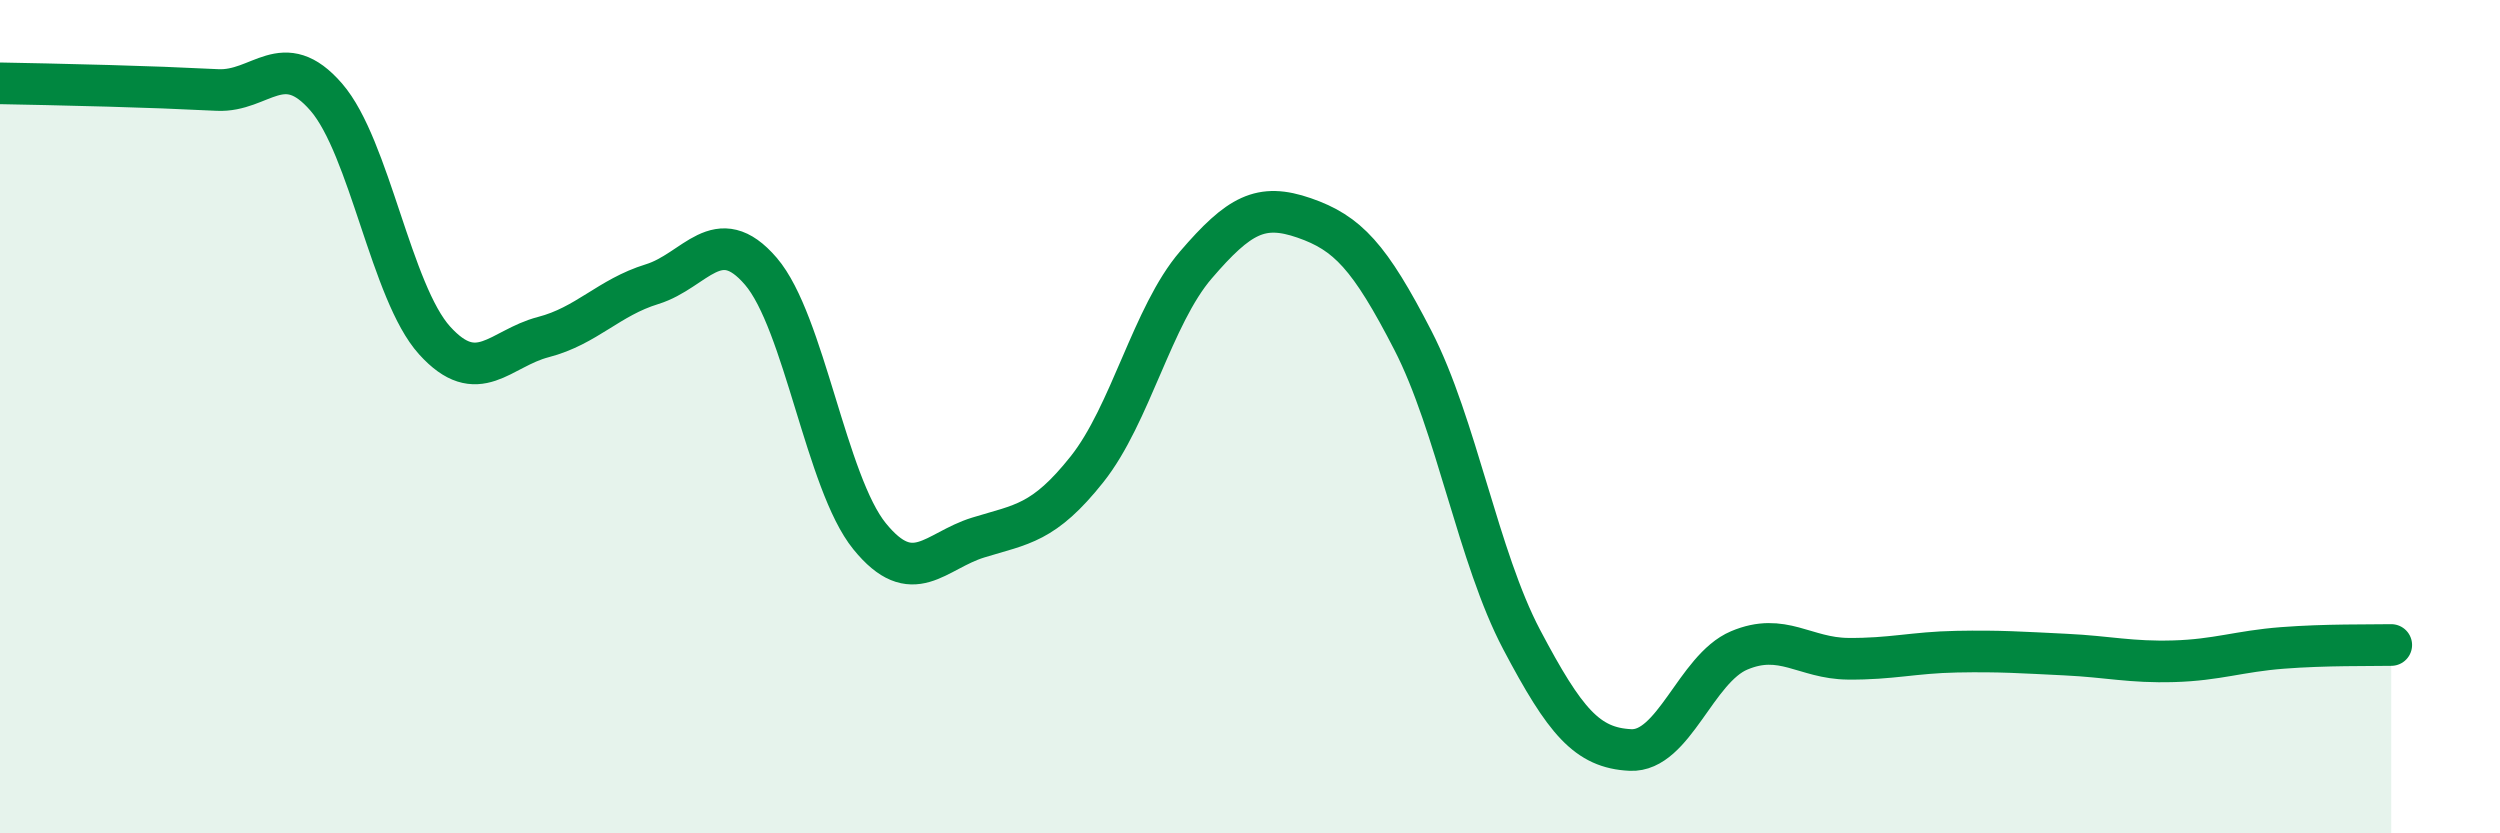
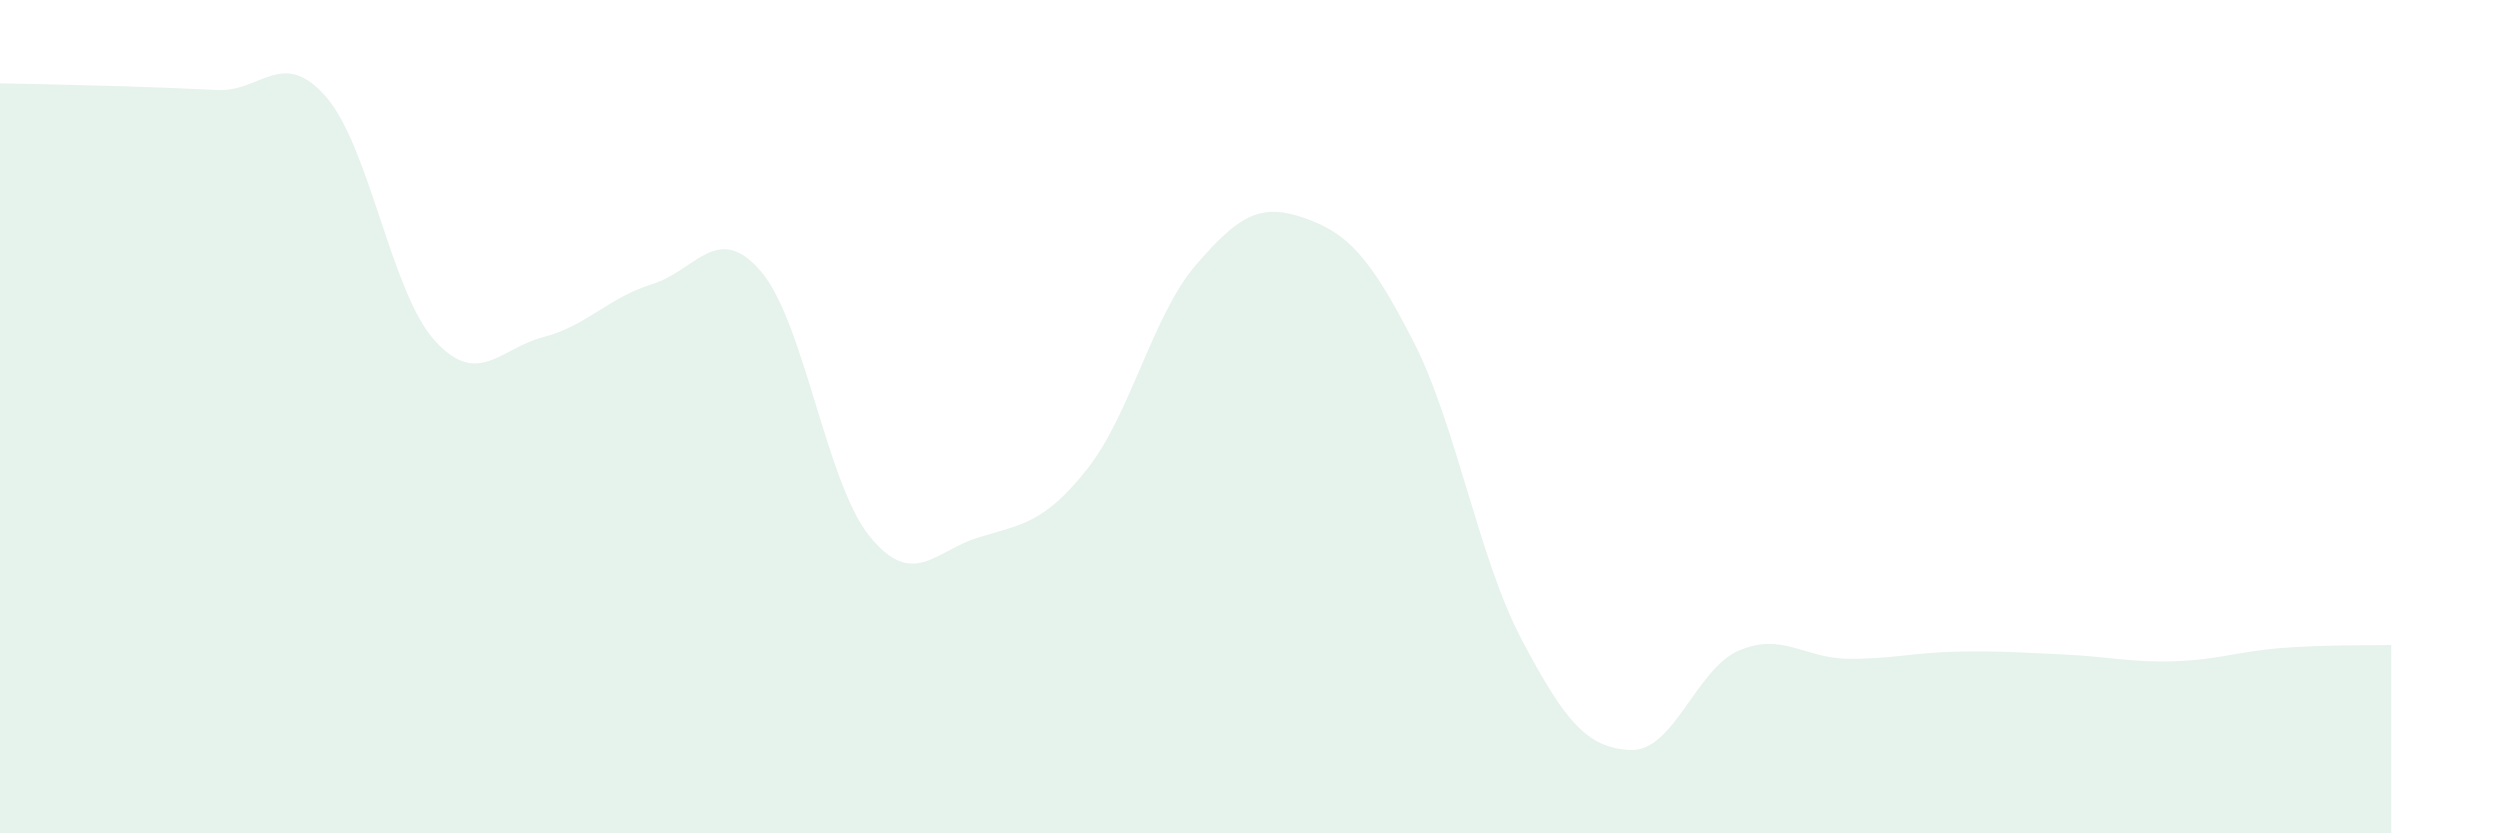
<svg xmlns="http://www.w3.org/2000/svg" width="60" height="20" viewBox="0 0 60 20">
  <path d="M 0,2 C 0.52,2.01 1.57,2.03 2.61,2.06 C 3.65,2.09 4.18,2.11 5.22,2.16 C 6.26,2.21 6.79,1.13 7.83,2.33 C 8.87,3.53 9.39,7.02 10.43,8.17 C 11.47,9.32 12,8.36 13.04,8.09 C 14.08,7.82 14.61,7.14 15.65,6.82 C 16.69,6.5 17.22,5.3 18.26,6.51 C 19.3,7.72 19.83,11.59 20.87,12.87 C 21.91,14.15 22.44,13.22 23.48,12.9 C 24.52,12.58 25.05,12.57 26.09,11.26 C 27.13,9.95 27.66,7.57 28.7,6.36 C 29.74,5.15 30.26,4.87 31.3,5.23 C 32.34,5.59 32.87,6.15 33.91,8.17 C 34.95,10.19 35.48,13.38 36.52,15.35 C 37.56,17.32 38.09,17.95 39.13,18 C 40.17,18.05 40.7,16.05 41.74,15.61 C 42.78,15.17 43.31,15.8 44.35,15.81 C 45.39,15.82 45.92,15.66 46.96,15.64 C 48,15.62 48.53,15.66 49.57,15.71 C 50.61,15.76 51.13,15.9 52.17,15.87 C 53.21,15.84 53.74,15.63 54.78,15.55 C 55.82,15.47 56.87,15.49 57.39,15.48L57.39 20L0 20Z" fill="#008740" opacity="0.1" stroke-linecap="round" stroke-linejoin="round" />
-   <path d="M 0,2 C 0.52,2.01 1.57,2.03 2.61,2.06 C 3.65,2.09 4.18,2.11 5.22,2.16 C 6.26,2.21 6.79,1.13 7.83,2.33 C 8.87,3.53 9.39,7.02 10.43,8.17 C 11.47,9.32 12,8.36 13.04,8.09 C 14.08,7.82 14.61,7.14 15.65,6.82 C 16.69,6.5 17.22,5.3 18.26,6.51 C 19.3,7.72 19.83,11.59 20.87,12.87 C 21.91,14.15 22.44,13.22 23.48,12.9 C 24.52,12.58 25.05,12.57 26.09,11.26 C 27.13,9.95 27.66,7.57 28.7,6.36 C 29.74,5.15 30.26,4.87 31.3,5.23 C 32.34,5.59 32.87,6.15 33.91,8.17 C 34.95,10.19 35.48,13.38 36.52,15.35 C 37.56,17.32 38.09,17.95 39.13,18 C 40.17,18.05 40.7,16.05 41.74,15.61 C 42.78,15.17 43.31,15.8 44.35,15.81 C 45.39,15.82 45.92,15.66 46.96,15.64 C 48,15.62 48.53,15.66 49.57,15.71 C 50.61,15.76 51.13,15.9 52.17,15.87 C 53.21,15.84 53.74,15.63 54.78,15.55 C 55.82,15.47 56.87,15.49 57.39,15.48" stroke="#008740" stroke-width="1" fill="none" stroke-linecap="round" stroke-linejoin="round" />
</svg>